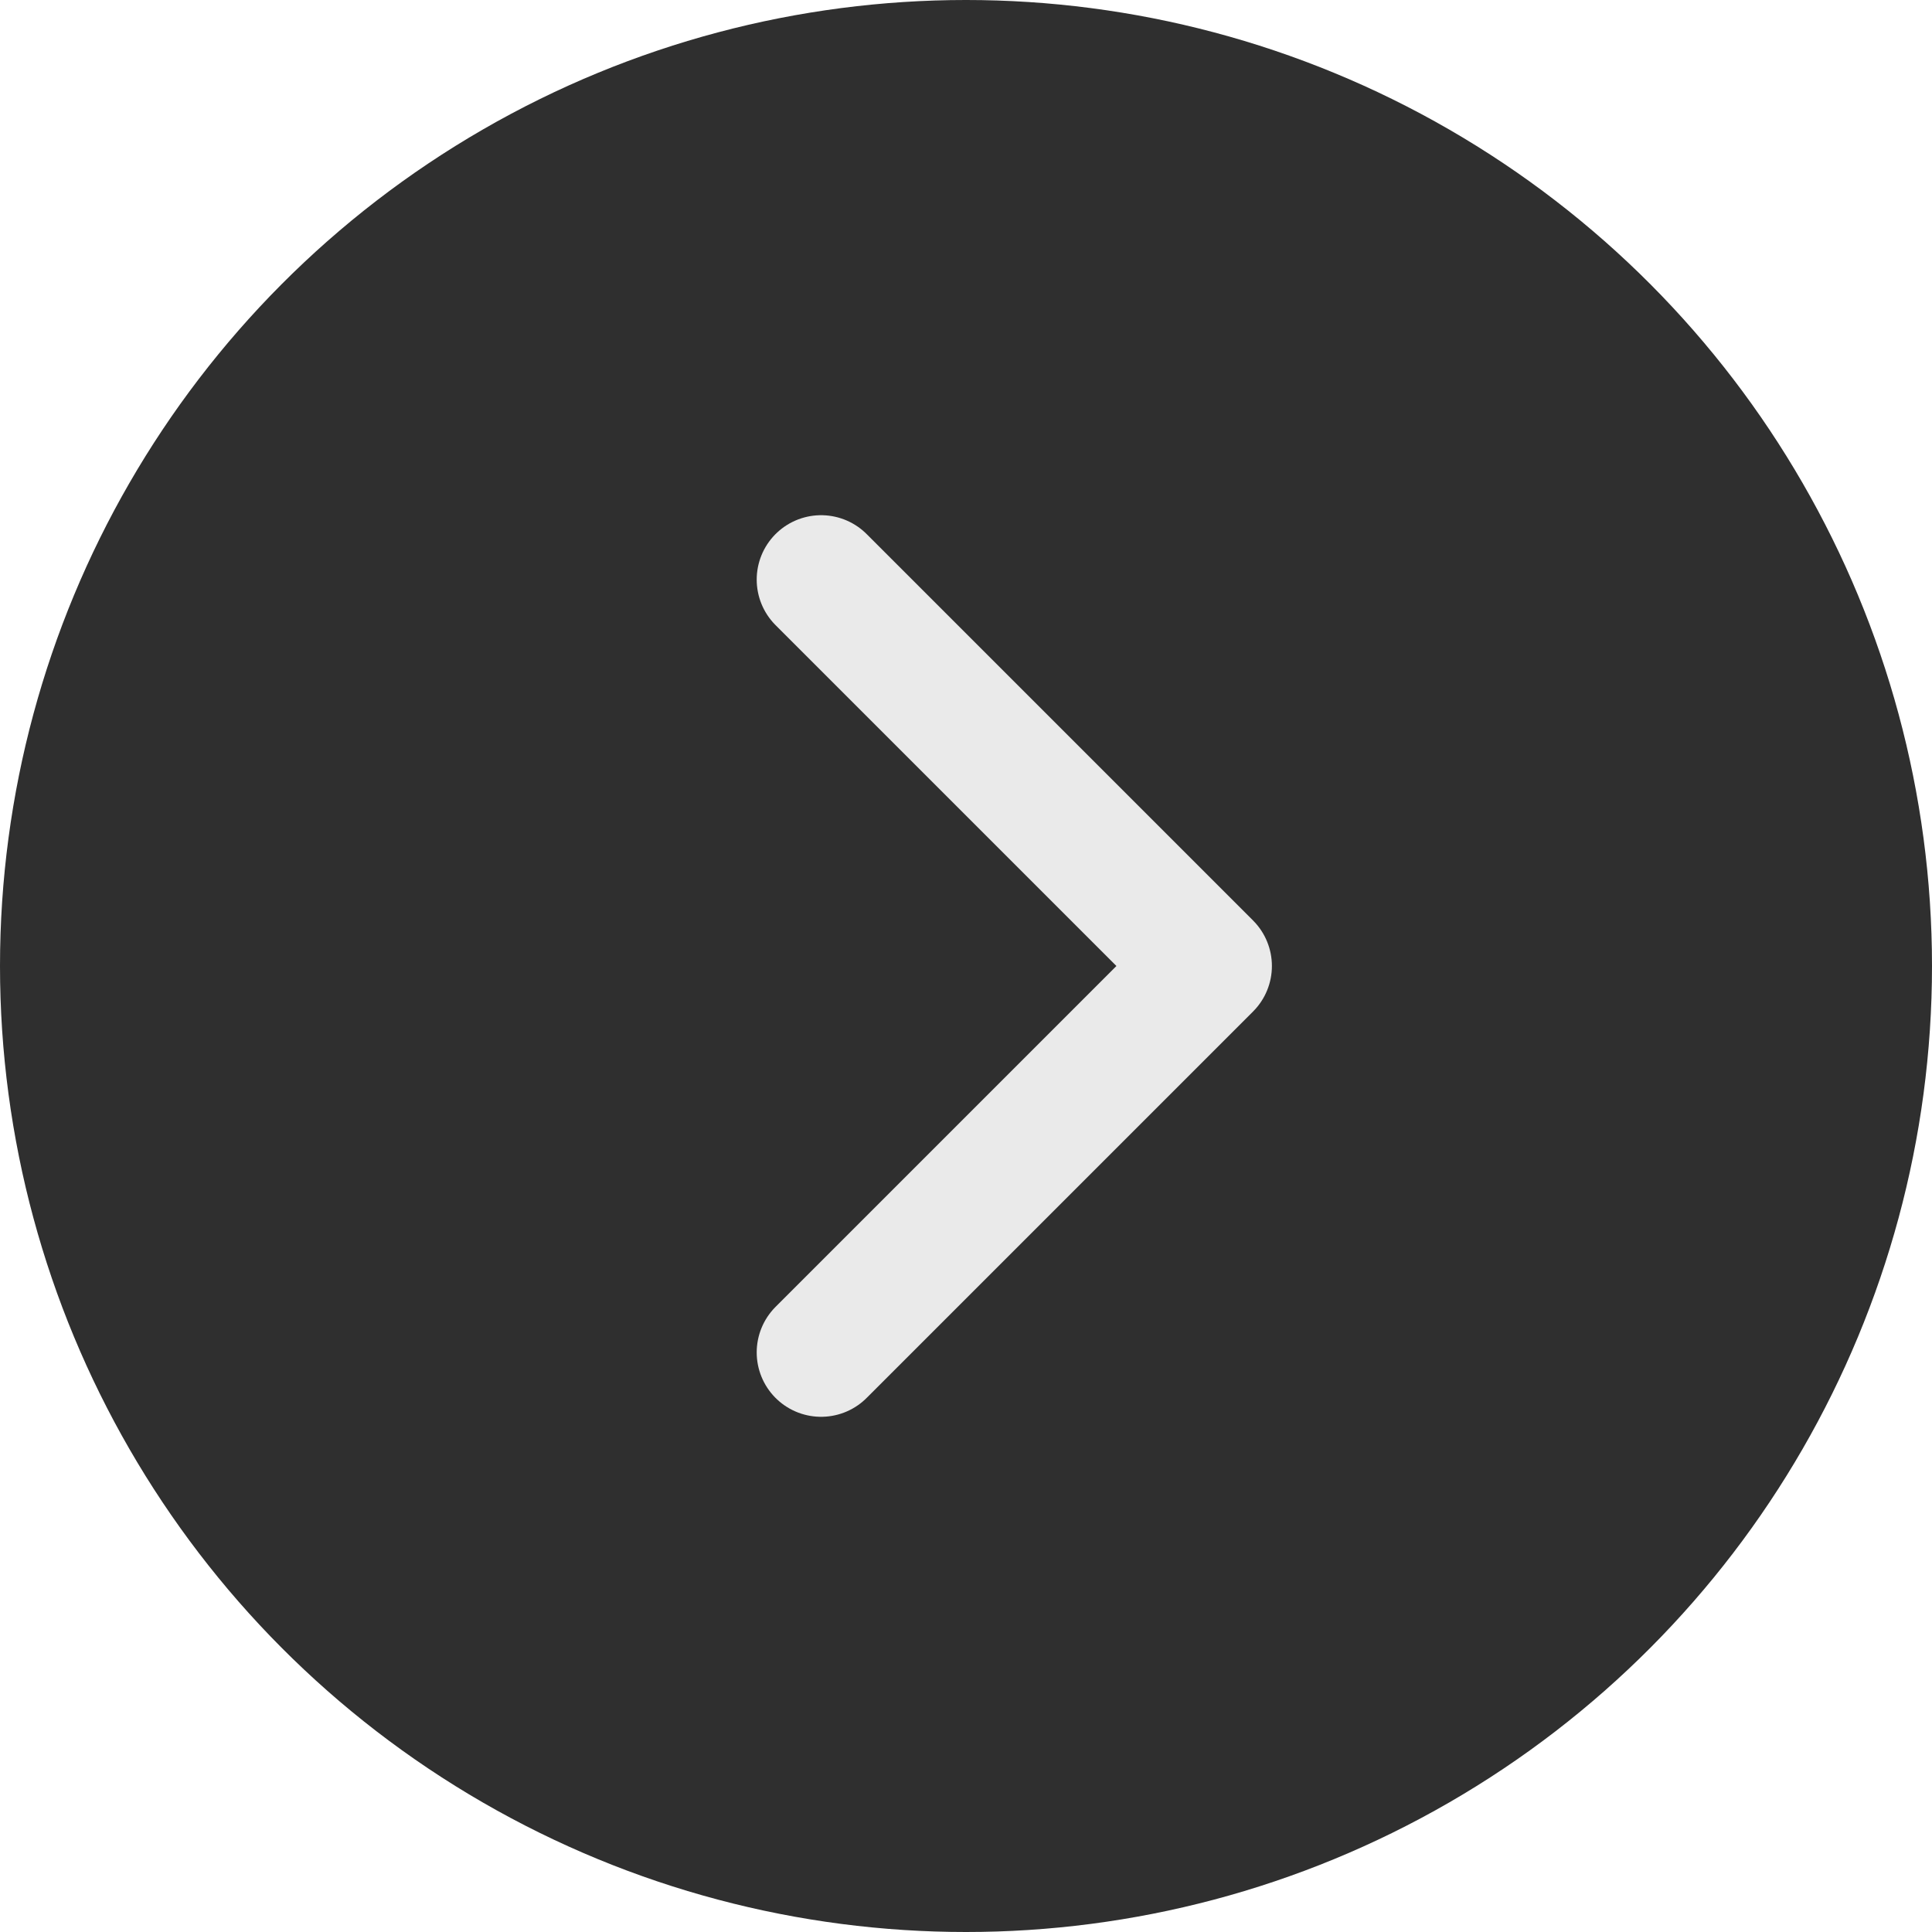
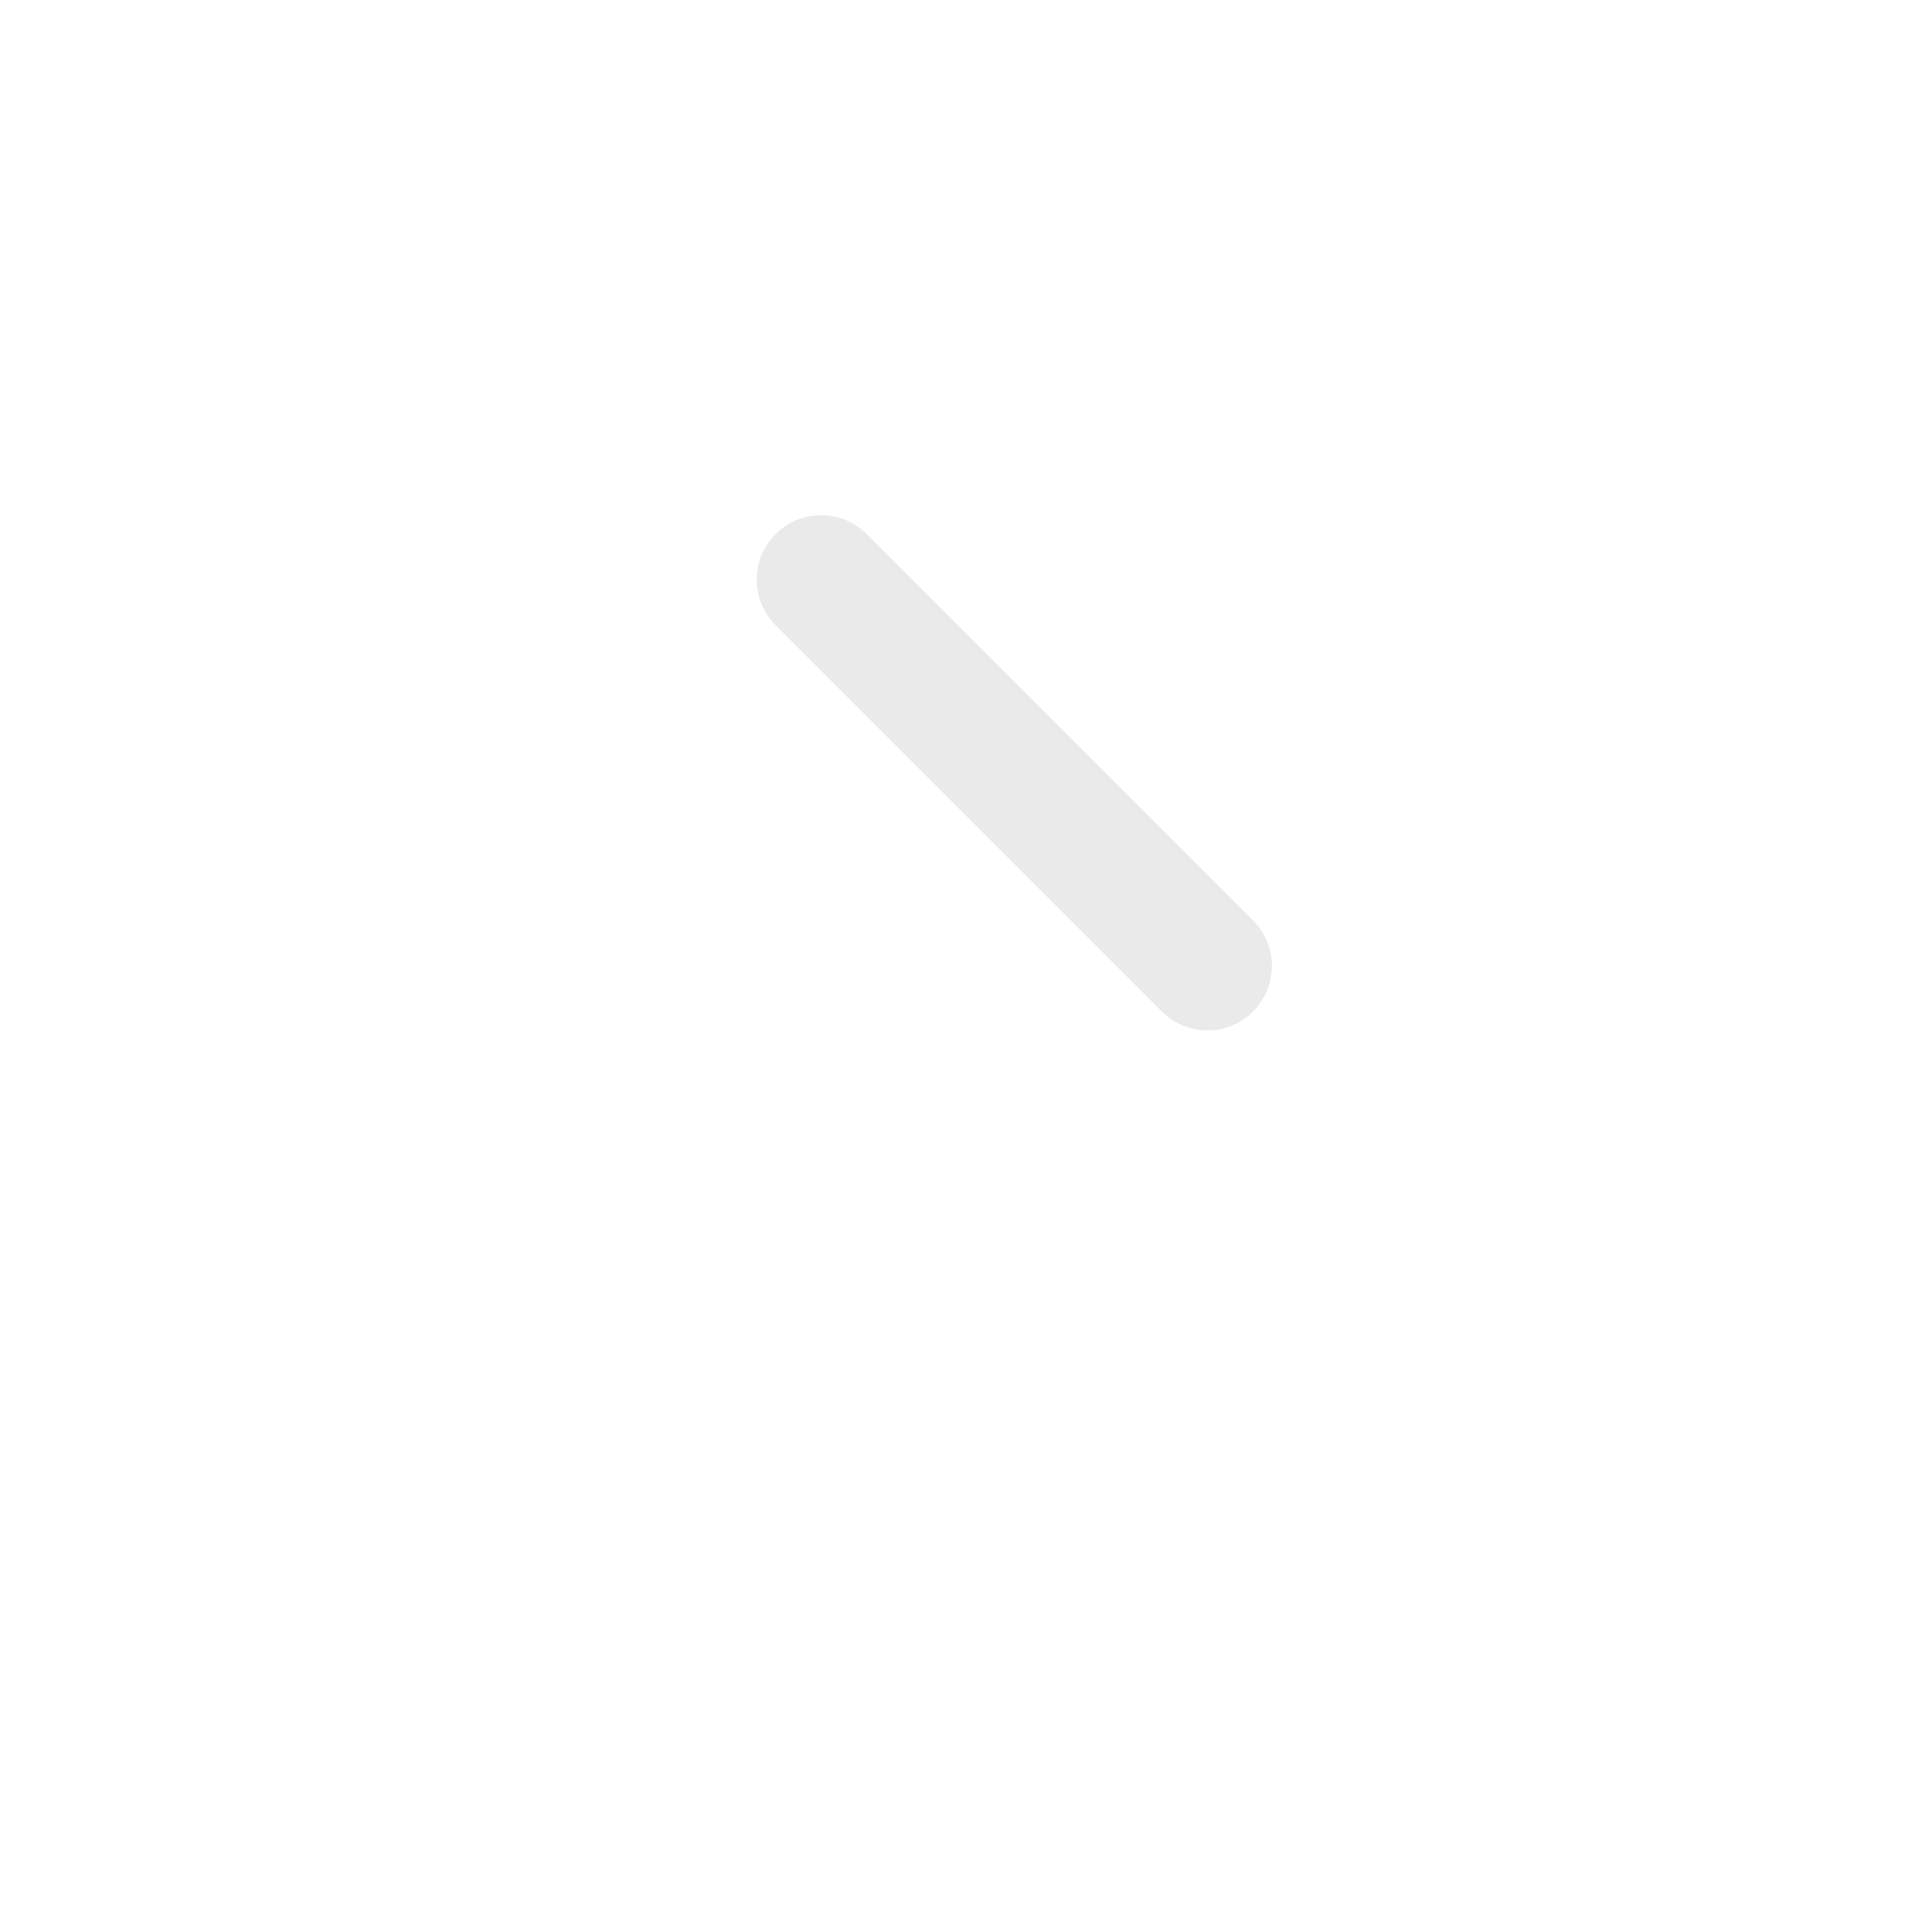
<svg xmlns="http://www.w3.org/2000/svg" width="28" height="28" viewBox="0 0 24 24" fill="none" aria-hidden="true">
-   <circle cx="12" cy="12" r="12" fill="#2f2f2f" />
-   <path d="M10.2 7.2L15 12l-4.8 4.8" stroke="#eaeaea" stroke-width="1.6" stroke-linecap="round" stroke-linejoin="round" />
+   <path d="M10.2 7.2L15 12" stroke="#eaeaea" stroke-width="1.6" stroke-linecap="round" stroke-linejoin="round" />
</svg>